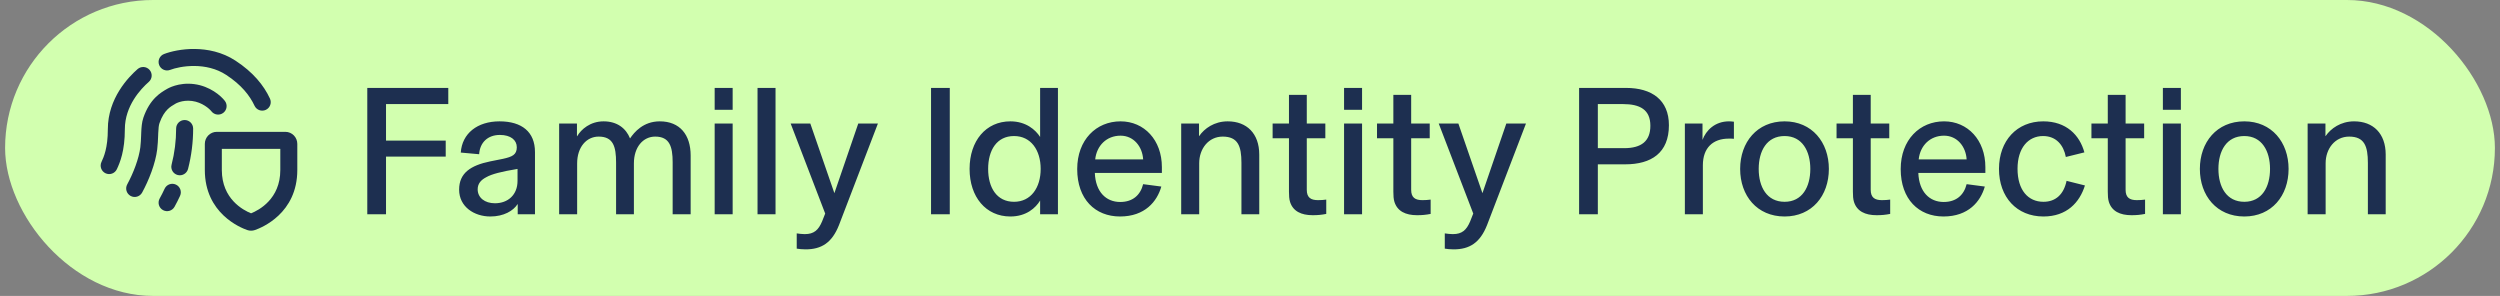
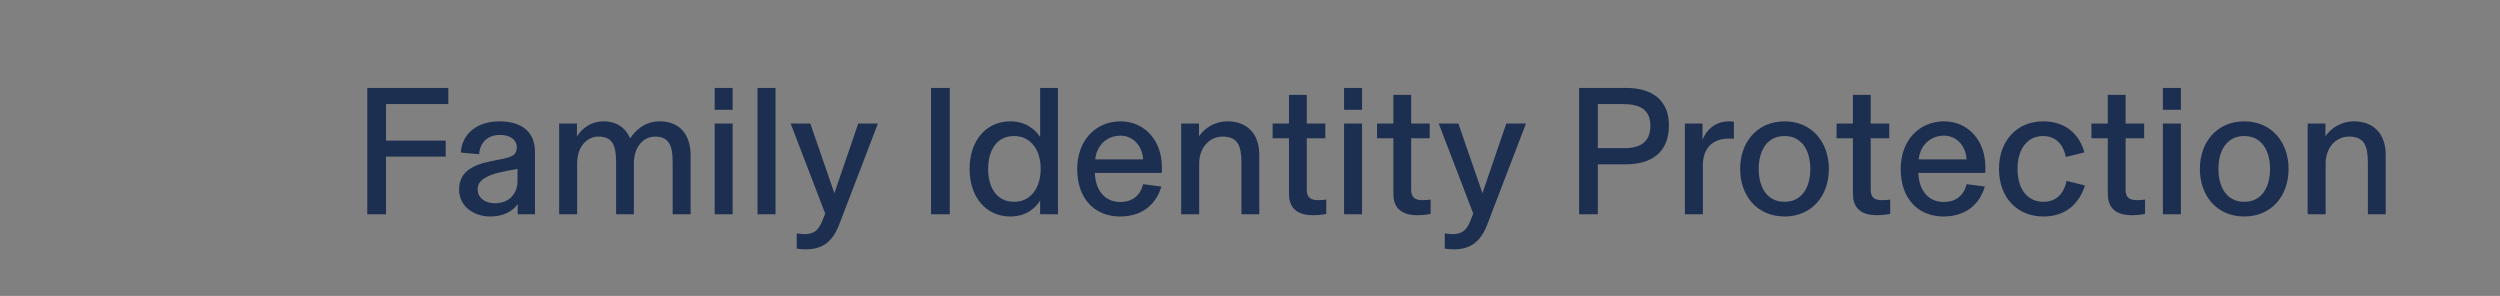
<svg xmlns="http://www.w3.org/2000/svg" width="245" height="29" viewBox="0 0 245 29" fill="none">
  <rect x="0" y="0" width="245" height="29" fill="#808080" stroke="none" />
-   <rect x="0.5" width="244" height="29" rx="14.5" fill="#D2FFAF" />
  <g clip-path="url(#clip0_450_33333)">
-     <path fill-rule="evenodd" clip-rule="evenodd" d="M19.057 6.466C18.028 6.457 17.142 6.669 16.674 6.849C16.245 7.015 15.762 6.8 15.597 6.371C15.432 5.941 15.646 5.459 16.076 5.294C16.737 5.04 17.83 4.788 19.071 4.799C20.318 4.81 21.767 5.087 23.081 5.947C24.801 7.073 25.844 8.349 26.454 9.658C26.649 10.075 26.468 10.571 26.052 10.765C25.634 10.96 25.139 10.78 24.944 10.363C24.475 9.357 23.65 8.311 22.169 7.342C21.192 6.702 20.08 6.475 19.057 6.466ZM14.58 8.027C14.927 7.724 14.962 7.197 14.659 6.851C14.355 6.504 13.829 6.469 13.483 6.772C12.604 7.541 10.568 9.628 10.568 12.66C10.568 14.491 10.173 15.386 9.944 15.873C9.748 16.29 9.927 16.786 10.344 16.982C10.76 17.177 11.257 16.998 11.452 16.582C11.761 15.924 12.235 14.787 12.235 12.66C12.235 10.379 13.792 8.716 14.58 8.027ZM19.036 8.243C18.262 8.141 17.608 8.252 17.145 8.39C16.914 8.459 16.727 8.536 16.594 8.598C16.528 8.629 16.474 8.657 16.434 8.679C16.414 8.69 16.398 8.699 16.385 8.707L16.37 8.715L16.325 8.741C16.06 8.894 15.642 9.136 15.228 9.552C14.781 10.002 14.363 10.627 14.051 11.532C13.894 11.989 13.862 12.515 13.842 12.969C13.838 13.068 13.834 13.165 13.831 13.262C13.816 13.651 13.801 14.033 13.752 14.437C13.617 15.537 13.064 16.977 12.467 18.071C12.247 18.475 12.396 18.981 12.8 19.202C13.204 19.422 13.71 19.273 13.93 18.869C14.584 17.671 15.237 16.024 15.406 14.639C15.465 14.159 15.482 13.691 15.497 13.298C15.501 13.208 15.504 13.123 15.507 13.042C15.528 12.565 15.56 12.271 15.627 12.075C15.863 11.391 16.152 10.987 16.41 10.727C16.665 10.471 16.915 10.326 17.181 10.172L17.211 10.154L17.22 10.149L17.222 10.148L17.23 10.143C17.242 10.136 17.266 10.124 17.3 10.108C17.369 10.076 17.479 10.03 17.622 9.987C17.909 9.901 18.323 9.83 18.82 9.895C19.824 10.027 20.531 10.665 20.715 10.904C20.995 11.27 21.518 11.338 21.883 11.058C22.248 10.778 22.317 10.255 22.037 9.89C21.648 9.383 20.574 8.444 19.036 8.243ZM17.645 19.194C17.837 18.776 17.654 18.281 17.236 18.089C16.817 17.897 16.323 18.08 16.131 18.499C15.981 18.825 15.819 19.144 15.646 19.456C15.423 19.858 15.568 20.366 15.971 20.589C16.373 20.812 16.88 20.667 17.104 20.265C17.297 19.915 17.478 19.558 17.645 19.194ZM18.094 11.762C18.554 11.762 18.927 12.134 18.928 12.595C18.929 13.93 18.761 15.26 18.429 16.553C18.314 16.998 17.86 17.267 17.415 17.152C16.969 17.038 16.7 16.584 16.815 16.138C17.112 14.981 17.262 13.791 17.261 12.596C17.261 12.136 17.634 11.762 18.094 11.762ZM21.739 16.665V14.587H27.47V16.665C27.47 19.505 25.363 20.602 24.605 20.905C23.846 20.602 21.739 19.505 21.739 16.665ZM21.242 12.92C20.922 12.92 20.621 13.053 20.404 13.278C20.189 13.502 20.073 13.799 20.073 14.103V16.665C20.073 20.904 23.556 22.311 24.226 22.543C24.471 22.629 24.738 22.629 24.983 22.543C25.653 22.311 29.136 20.904 29.136 16.665V14.103C29.136 13.799 29.02 13.502 28.805 13.278C28.588 13.053 28.287 12.92 27.967 12.92H21.242Z" fill="#1D2F50" />
-   </g>
+     </g>
  <path d="M43.932 8.616V10.2H37.83V13.782H43.68V15.348H37.83V21H35.994V8.616H43.932ZM48.054 21.216C46.47 21.216 44.994 20.262 44.994 18.588C44.994 16.95 46.128 16.212 48.036 15.816L49.296 15.564C50.196 15.366 50.646 15.168 50.646 14.43C50.646 13.728 50.052 13.224 48.99 13.224C47.802 13.224 47.028 13.962 46.956 15.114L45.156 14.952C45.282 13.08 46.776 11.892 48.954 11.892C51.15 11.892 52.428 12.936 52.428 14.898V21H50.736V20.01H50.718C50.304 20.658 49.368 21.216 48.054 21.216ZM48.504 19.92C49.764 19.92 50.718 19.11 50.718 17.724V16.554C49.098 16.824 48.198 17.058 47.658 17.364C47.136 17.634 46.812 17.994 46.812 18.552C46.812 19.38 47.514 19.92 48.504 19.92ZM56.56 21H54.796V12.108H56.542V13.35H56.56C56.956 12.666 57.856 11.892 59.152 11.892C60.484 11.892 61.348 12.576 61.744 13.566C62.158 12.954 63.04 11.892 64.66 11.892C66.622 11.892 67.684 13.206 67.684 15.24V21H65.92V15.906C65.92 14.358 65.614 13.386 64.21 13.386C63.022 13.386 62.122 14.412 62.122 16.014V21H60.376V15.942C60.376 14.34 60.088 13.386 58.666 13.386C57.478 13.386 56.56 14.412 56.56 16.014V21ZM71.8 10.758H70.037V8.616H71.8V10.758ZM71.8 21H70.037V12.108H71.8V21ZM76.002 21H74.238V8.616H76.002V21ZM81.769 18.93L84.109 12.108H86.035L82.219 22.062C81.535 23.79 80.509 24.438 78.943 24.438C78.565 24.438 78.331 24.402 78.079 24.366V22.872C78.349 22.908 78.583 22.944 78.871 22.944C79.771 22.944 80.203 22.548 80.563 21.702L80.869 20.928L77.485 12.108H79.411L81.769 18.93ZM93.078 21H91.242V8.616H93.078V21ZM99.016 21.216C96.621 21.216 95.019 19.308 95.019 16.554C95.019 13.8 96.621 11.892 99.016 11.892C100.546 11.892 101.482 12.72 101.932 13.422V8.616H103.678V21H101.932V19.65C101.5 20.37 100.582 21.216 99.016 21.216ZM99.376 19.776C101.032 19.776 101.986 18.39 101.986 16.554C101.986 14.718 101.032 13.332 99.376 13.332C97.683 13.332 96.838 14.718 96.838 16.554C96.838 18.39 97.683 19.776 99.376 19.776ZM113.864 16.374V16.95H107.294C107.366 18.822 108.41 19.794 109.778 19.794C111.002 19.794 111.758 19.128 112.028 18.048L113.81 18.282C113.396 19.74 112.208 21.216 109.76 21.216C107.33 21.216 105.566 19.524 105.566 16.572C105.566 13.692 107.438 11.892 109.814 11.892C112.136 11.892 113.864 13.728 113.864 16.374ZM107.33 15.618H112.028C111.956 14.376 111.11 13.296 109.814 13.296C108.446 13.296 107.474 14.268 107.33 15.618ZM117.521 21H115.757V12.108H117.503V13.332H117.521C118.025 12.594 118.997 11.892 120.311 11.892C122.183 11.892 123.407 13.08 123.407 15.15V21H121.661V15.96C121.661 14.322 121.319 13.386 119.825 13.386C118.439 13.386 117.521 14.574 117.521 15.996V21ZM128.641 21.09C127.507 21.09 126.715 20.694 126.427 19.794C126.337 19.506 126.319 19.164 126.319 18.786V13.548H124.717V12.108H126.319V9.3H128.065V12.108H129.883V13.548H128.065V18.606C128.065 19.362 128.461 19.614 129.163 19.614C129.487 19.614 129.685 19.596 129.973 19.56V20.964C129.505 21.054 129.145 21.09 128.641 21.09ZM133.482 10.758H131.718V8.616H133.482V10.758ZM133.482 21H131.718V12.108H133.482V21ZM138.871 21.09C137.737 21.09 136.945 20.694 136.657 19.794C136.567 19.506 136.549 19.164 136.549 18.786V13.548H134.947V12.108H136.549V9.3H138.295V12.108H140.113V13.548H138.295V18.606C138.295 19.362 138.691 19.614 139.393 19.614C139.717 19.614 139.915 19.596 140.203 19.56V20.964C139.735 21.054 139.375 21.09 138.871 21.09ZM145.279 18.93L147.619 12.108H149.545L145.729 22.062C145.045 23.79 144.019 24.438 142.453 24.438C142.075 24.438 141.841 24.402 141.589 24.366V22.872C141.859 22.908 142.093 22.944 142.381 22.944C143.281 22.944 143.713 22.548 144.073 21.702L144.379 20.928L140.995 12.108H142.921L145.279 18.93ZM154.752 8.616H159.36C161.862 8.616 163.554 9.786 163.554 12.27C163.554 14.988 161.826 16.104 159.27 16.104H156.588V21H154.752V8.616ZM156.588 14.52H159.162C160.854 14.52 161.736 13.836 161.736 12.324C161.736 10.74 160.71 10.2 159.054 10.2H156.588V14.52ZM169.437 11.892C169.635 11.892 169.779 11.91 169.923 11.928V13.602C169.761 13.584 169.635 13.584 169.419 13.584C167.871 13.584 166.881 14.484 166.881 16.194V21H165.117V12.108H166.845V13.71C167.187 12.774 168.069 11.892 169.437 11.892ZM174.891 21.216C172.191 21.216 170.535 19.182 170.535 16.554C170.535 13.944 172.191 11.892 174.891 11.892C177.573 11.892 179.229 13.944 179.229 16.554C179.229 19.182 177.573 21.216 174.891 21.216ZM174.891 19.776C176.619 19.776 177.411 18.318 177.411 16.554C177.411 14.808 176.619 13.332 174.891 13.332C173.145 13.332 172.353 14.79 172.353 16.554C172.353 18.318 173.145 19.776 174.891 19.776ZM183.906 21.09C182.772 21.09 181.98 20.694 181.692 19.794C181.602 19.506 181.584 19.164 181.584 18.786V13.548H179.982V12.108H181.584V9.3H183.33V12.108H185.148V13.548H183.33V18.606C183.33 19.362 183.726 19.614 184.428 19.614C184.752 19.614 184.95 19.596 185.238 19.56V20.964C184.77 21.054 184.41 21.09 183.906 21.09ZM194.566 16.374V16.95H187.996C188.068 18.822 189.112 19.794 190.48 19.794C191.704 19.794 192.46 19.128 192.73 18.048L194.512 18.282C194.098 19.74 192.91 21.216 190.462 21.216C188.032 21.216 186.268 19.524 186.268 16.572C186.268 13.692 188.14 11.892 190.516 11.892C192.838 11.892 194.566 13.728 194.566 16.374ZM188.032 15.618H192.73C192.658 14.376 191.812 13.296 190.516 13.296C189.148 13.296 188.176 14.268 188.032 15.618ZM200.256 21.216C197.646 21.216 195.9 19.326 195.9 16.554C195.9 13.782 197.664 11.892 200.238 11.892C202.488 11.892 203.802 13.224 204.27 14.934L202.452 15.384C202.236 14.232 201.516 13.332 200.22 13.332C198.762 13.332 197.718 14.502 197.718 16.536C197.718 18.642 198.762 19.776 200.256 19.776C201.48 19.776 202.254 19.02 202.524 17.724L204.324 18.174C203.802 19.848 202.542 21.216 200.256 21.216ZM208.885 21.09C207.751 21.09 206.959 20.694 206.671 19.794C206.581 19.506 206.563 19.164 206.563 18.786V13.548H204.961V12.108H206.563V9.3H208.309V12.108H210.127V13.548H208.309V18.606C208.309 19.362 208.705 19.614 209.407 19.614C209.731 19.614 209.929 19.596 210.217 19.56V20.964C209.749 21.054 209.389 21.09 208.885 21.09ZM213.726 10.758H211.962V8.616H213.726V10.758ZM213.726 21H211.962V12.108H213.726V21ZM219.943 21.216C217.243 21.216 215.587 19.182 215.587 16.554C215.587 13.944 217.243 11.892 219.943 11.892C222.625 11.892 224.281 13.944 224.281 16.554C224.281 19.182 222.625 21.216 219.943 21.216ZM219.943 19.776C221.671 19.776 222.463 18.318 222.463 16.554C222.463 14.808 221.671 13.332 219.943 13.332C218.197 13.332 217.405 14.79 217.405 16.554C217.405 18.318 218.197 19.776 219.943 19.776ZM227.912 21H226.148V12.108H227.894V13.332H227.912C228.416 12.594 229.388 11.892 230.702 11.892C232.574 11.892 233.798 13.08 233.798 15.15V21H232.052V15.96C232.052 14.322 231.71 13.386 230.216 13.386C228.83 13.386 227.912 14.574 227.912 15.996V21Z" fill="#1D2F50" />
  <defs>
    <clipPath id="clip0_450_33333">
      <rect width="20" height="20" fill="white" transform="translate(9.5 3)" />
    </clipPath>
  </defs>
</svg>